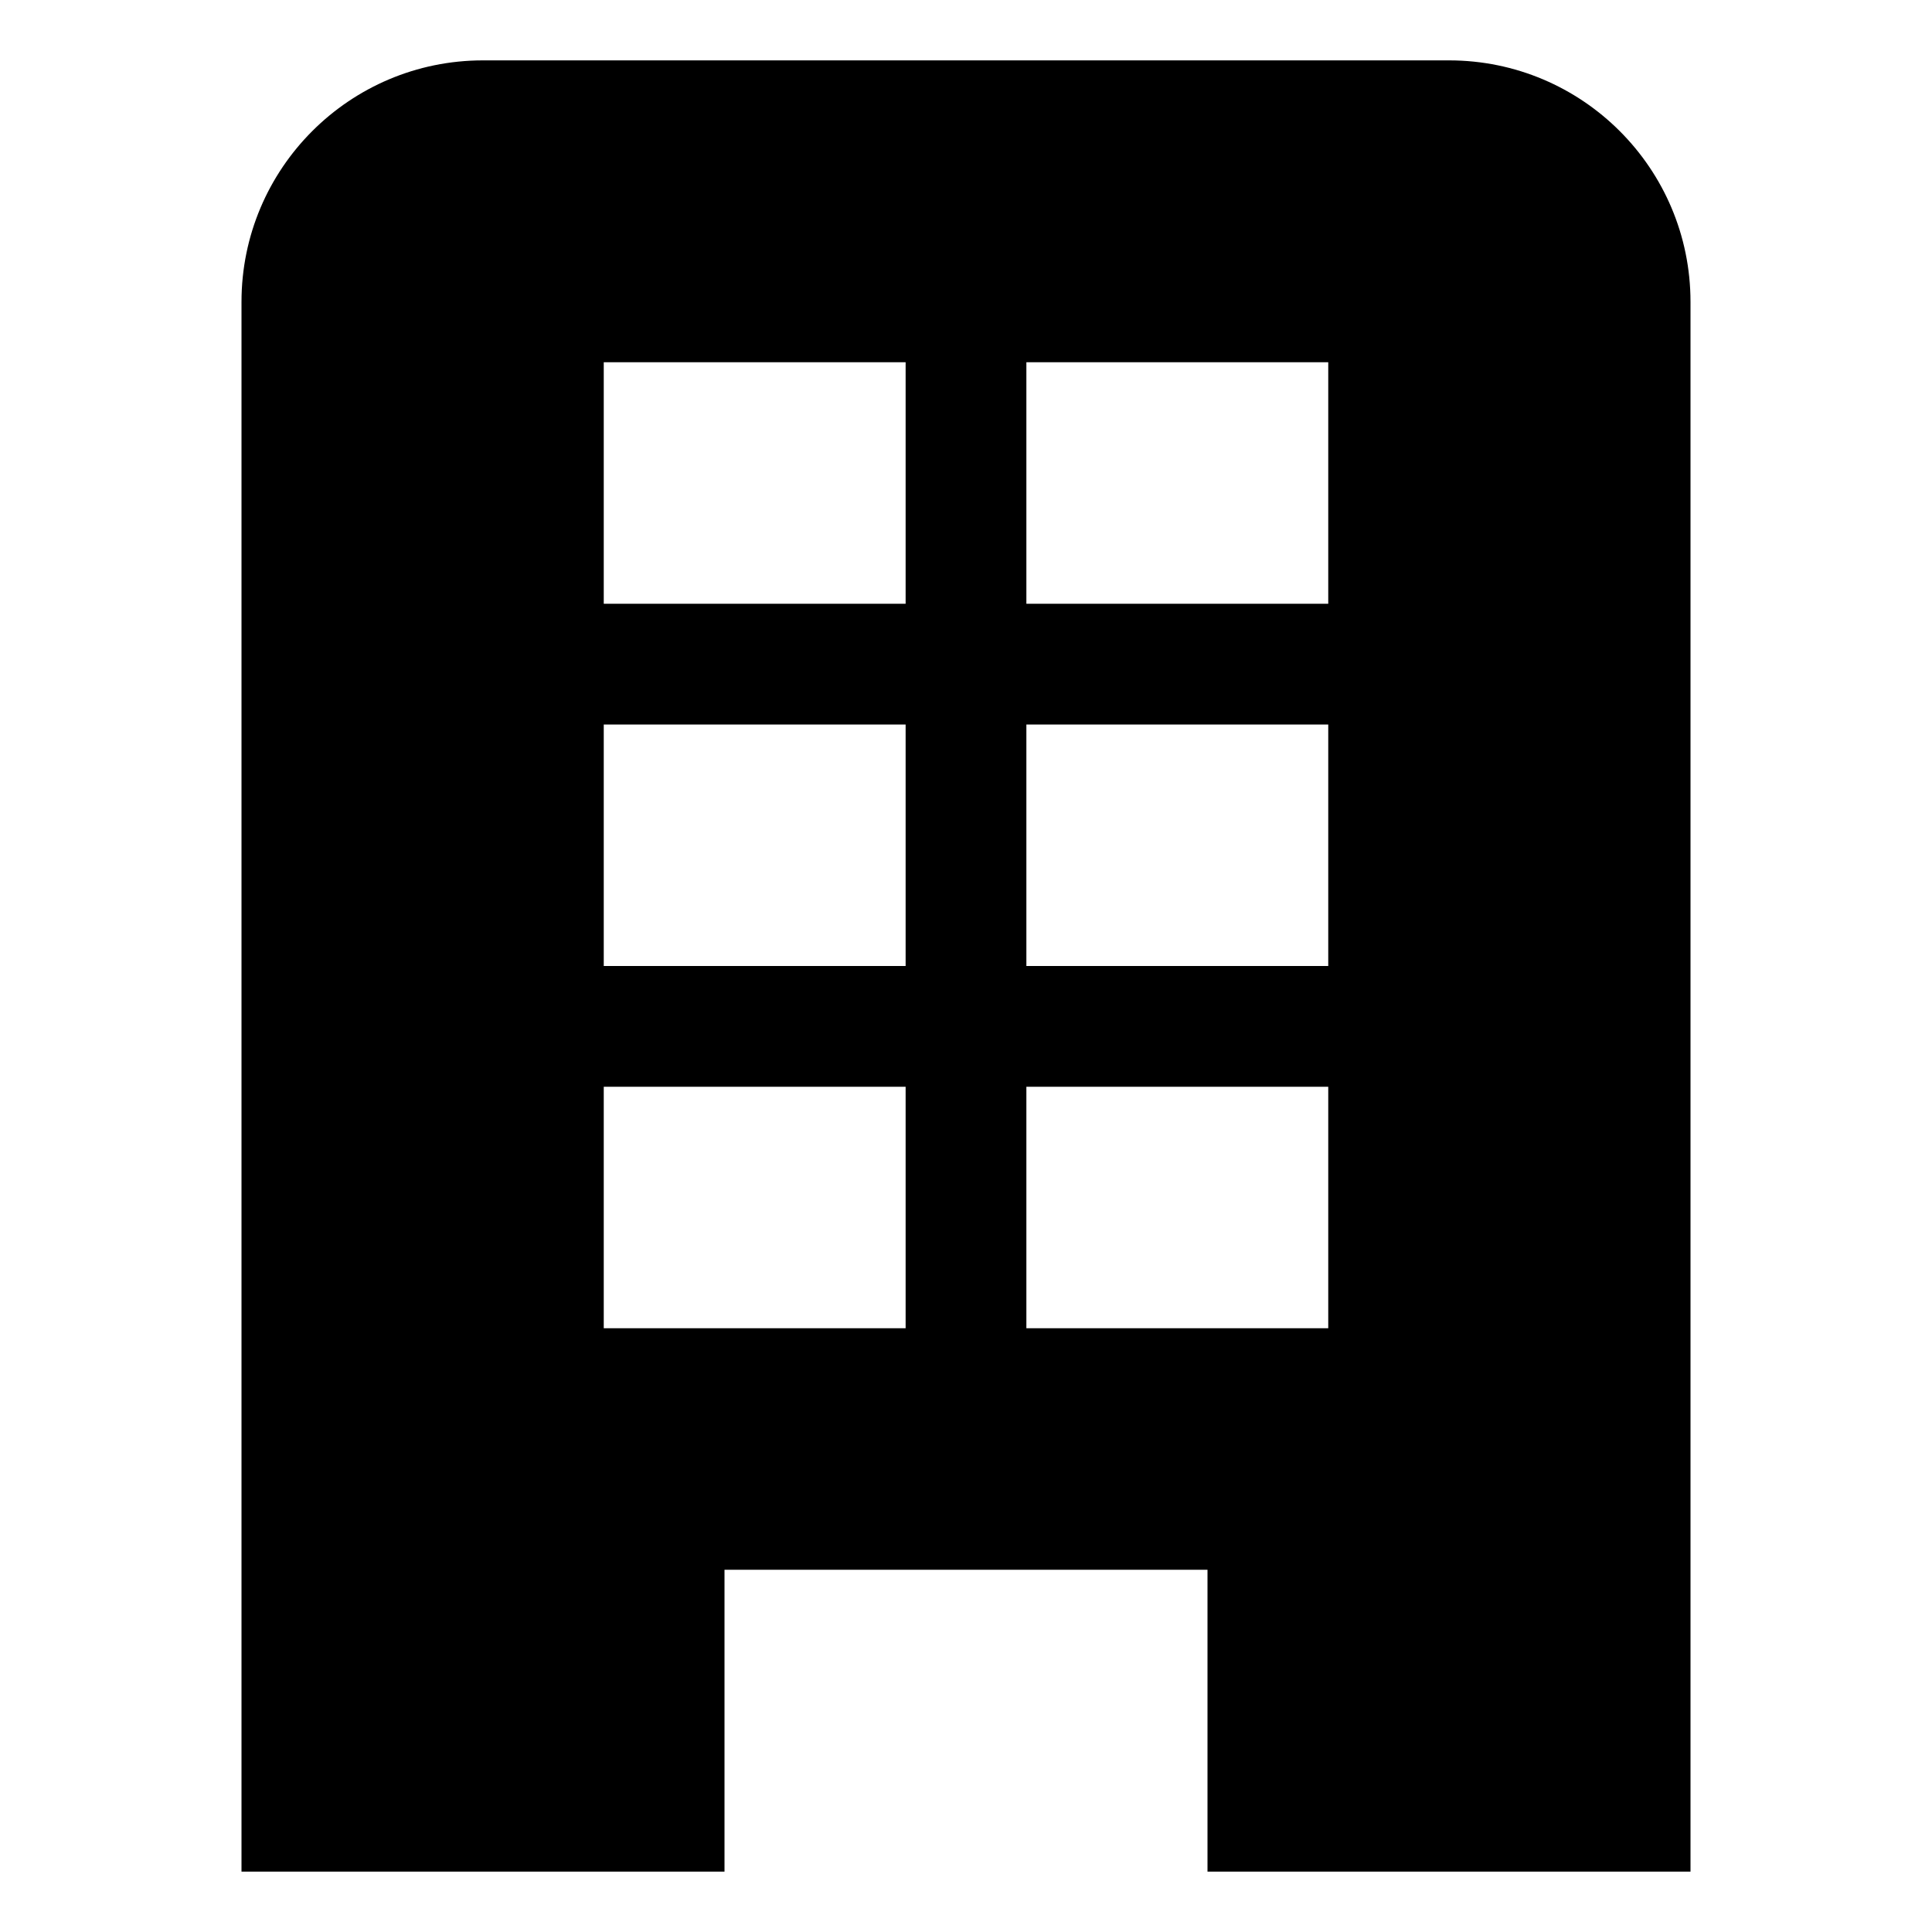
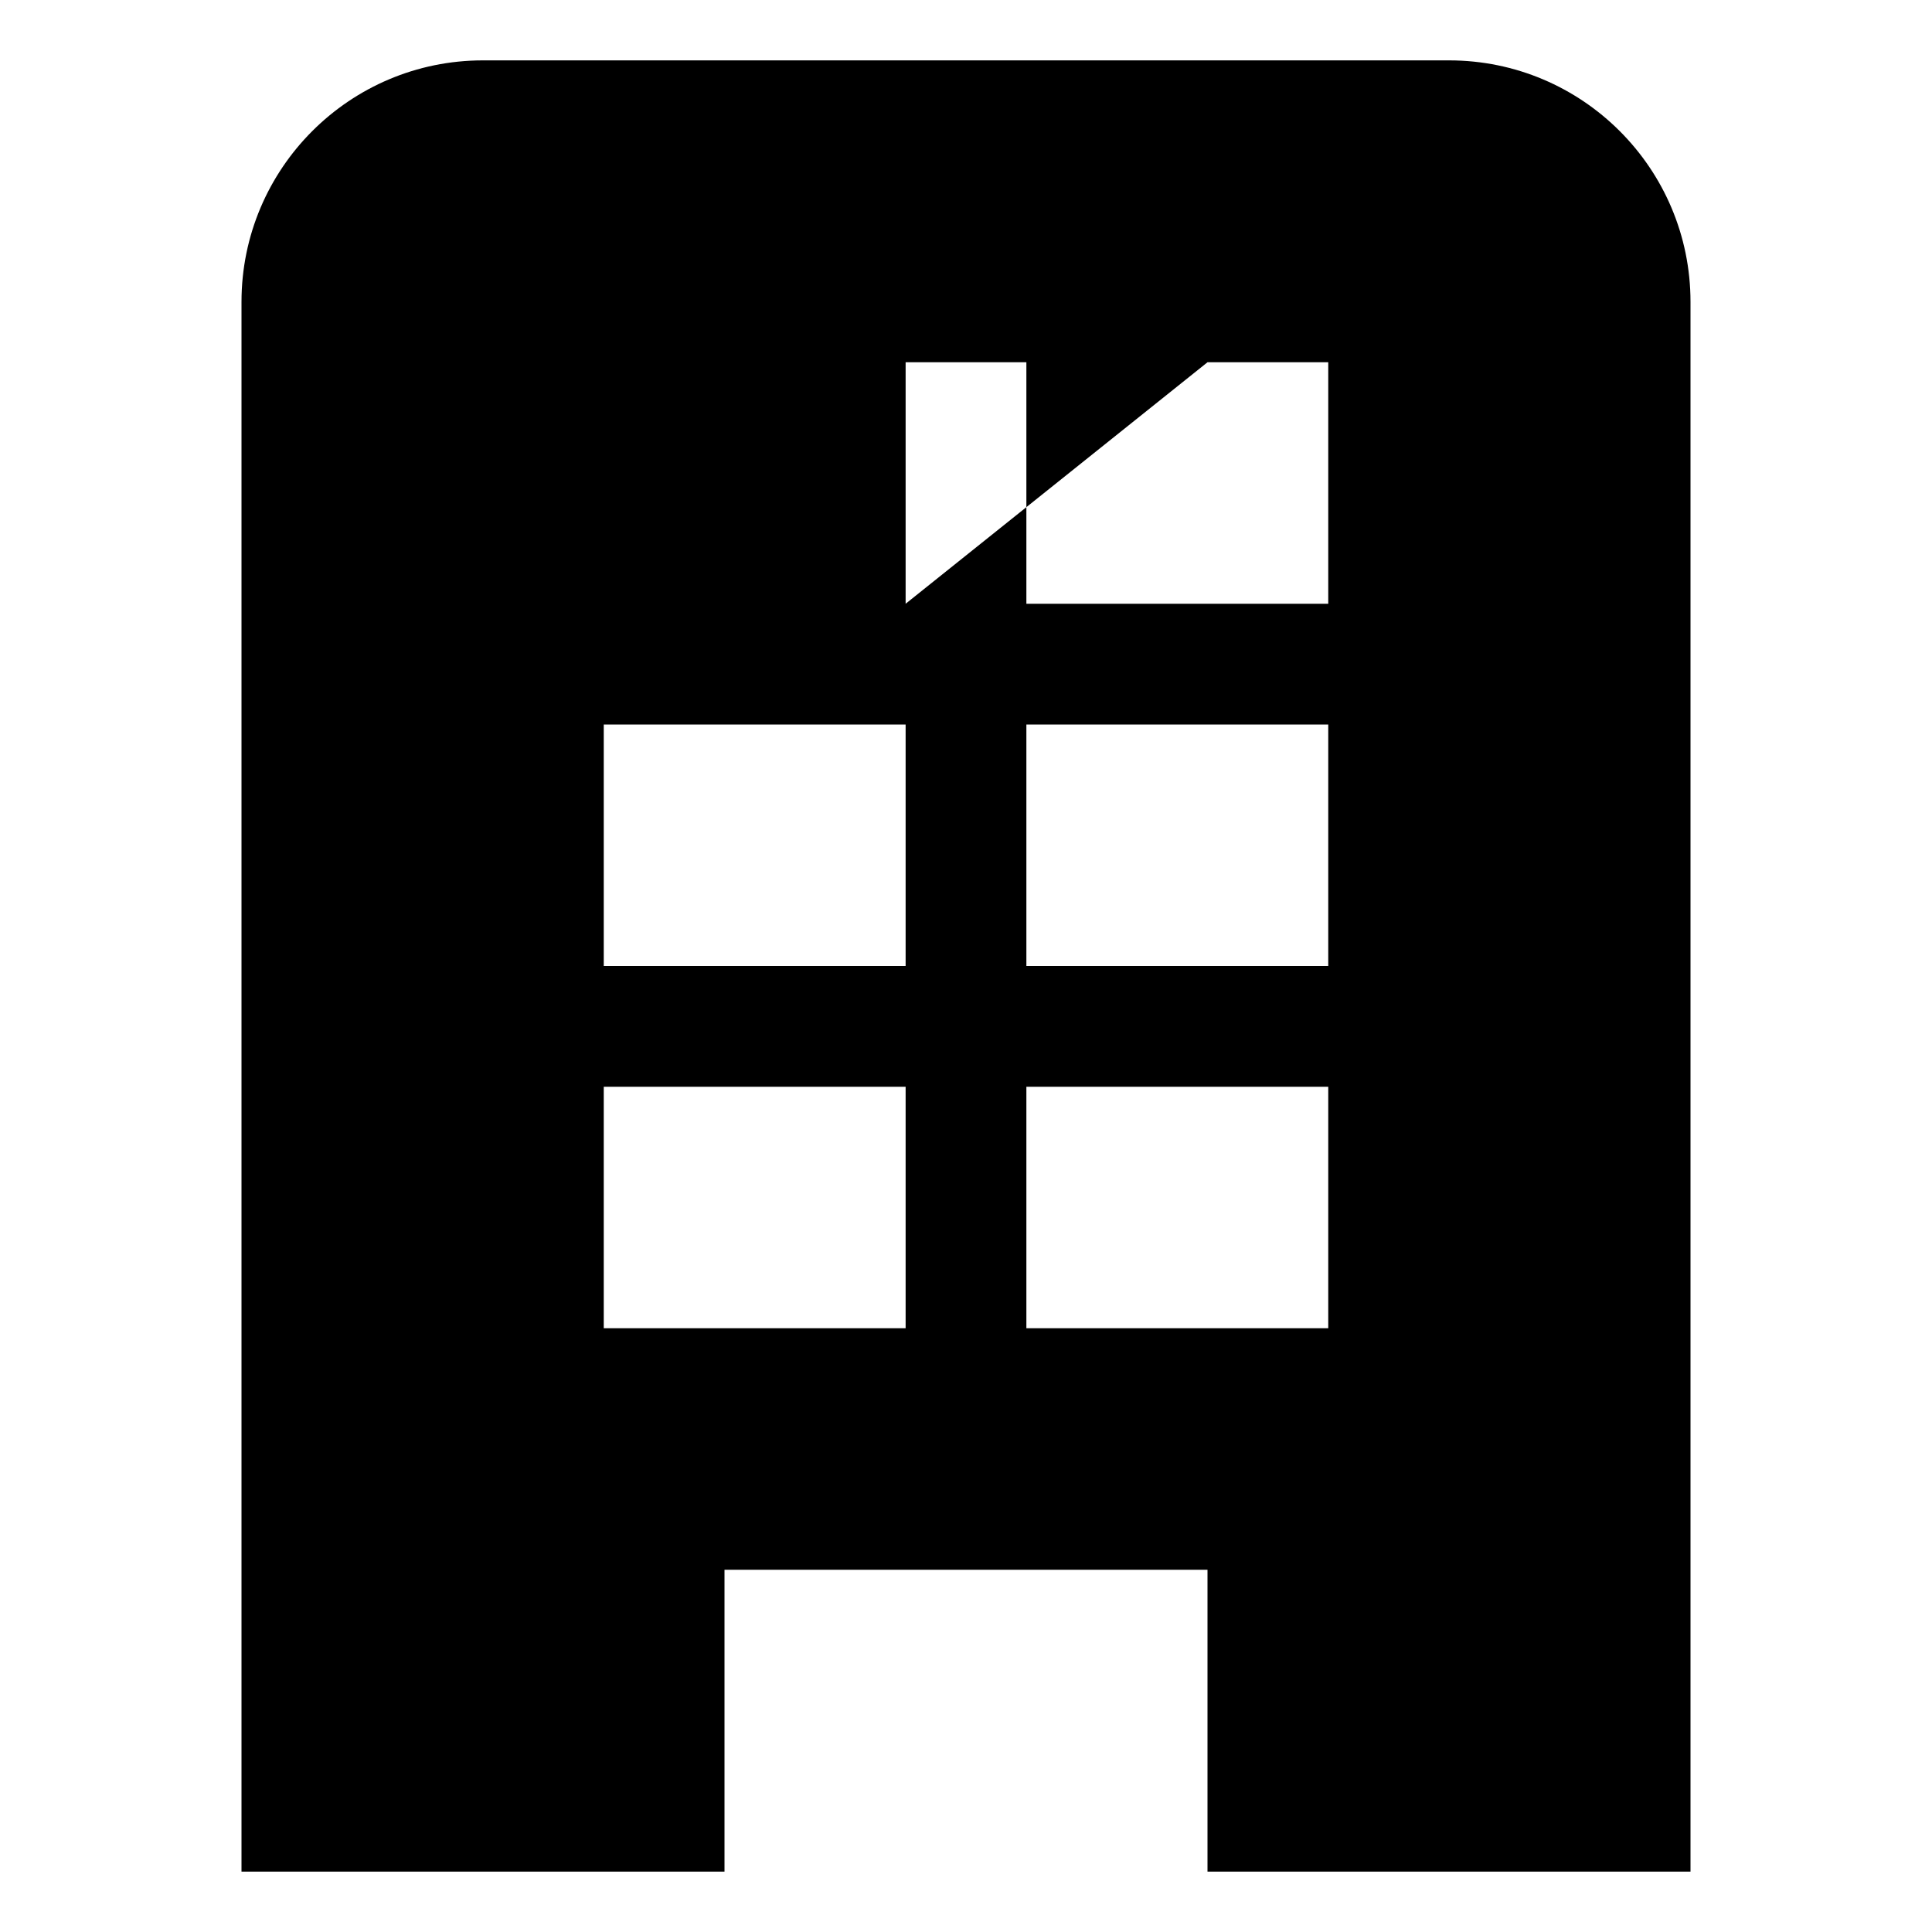
<svg xmlns="http://www.w3.org/2000/svg" version="1.1" viewBox="0 0 32 32">
-   <path d="M24,1h-16l-1.74846e-07,3.9968e-15c-2.209,9.65645e-08 -4,1.791 -4,4c0,8.88178e-16 0,2.66454e-15 0,2.66454e-15v26h8v-5h8v5h8v-26h-3.55271e-15c0,-2.209 -1.791,-4 -4,-4c0,0 -3.55271e-15,0 -3.55271e-15,0Zm-9,21h-5v-4h5Zm0,-6h-5v-4h5Zm0,-6h-5v-4h5Zm7,12h-5v-4h5Zm0,-6h-5v-4h5Zm0,-6h-5v-4h5Z" fill="IconColor1" />
+   <path d="M24,1h-16l-1.74846e-07,3.9968e-15c-2.209,9.65645e-08 -4,1.791 -4,4c0,8.88178e-16 0,2.66454e-15 0,2.66454e-15v26h8v-5h8v5h8v-26h-3.55271e-15c0,-2.209 -1.791,-4 -4,-4c0,0 -3.55271e-15,0 -3.55271e-15,0Zm-9,21h-5v-4h5Zm0,-6h-5v-4h5Zm0,-6v-4h5Zm7,12h-5v-4h5Zm0,-6h-5v-4h5Zm0,-6h-5v-4h5Z" fill="IconColor1" />
</svg>